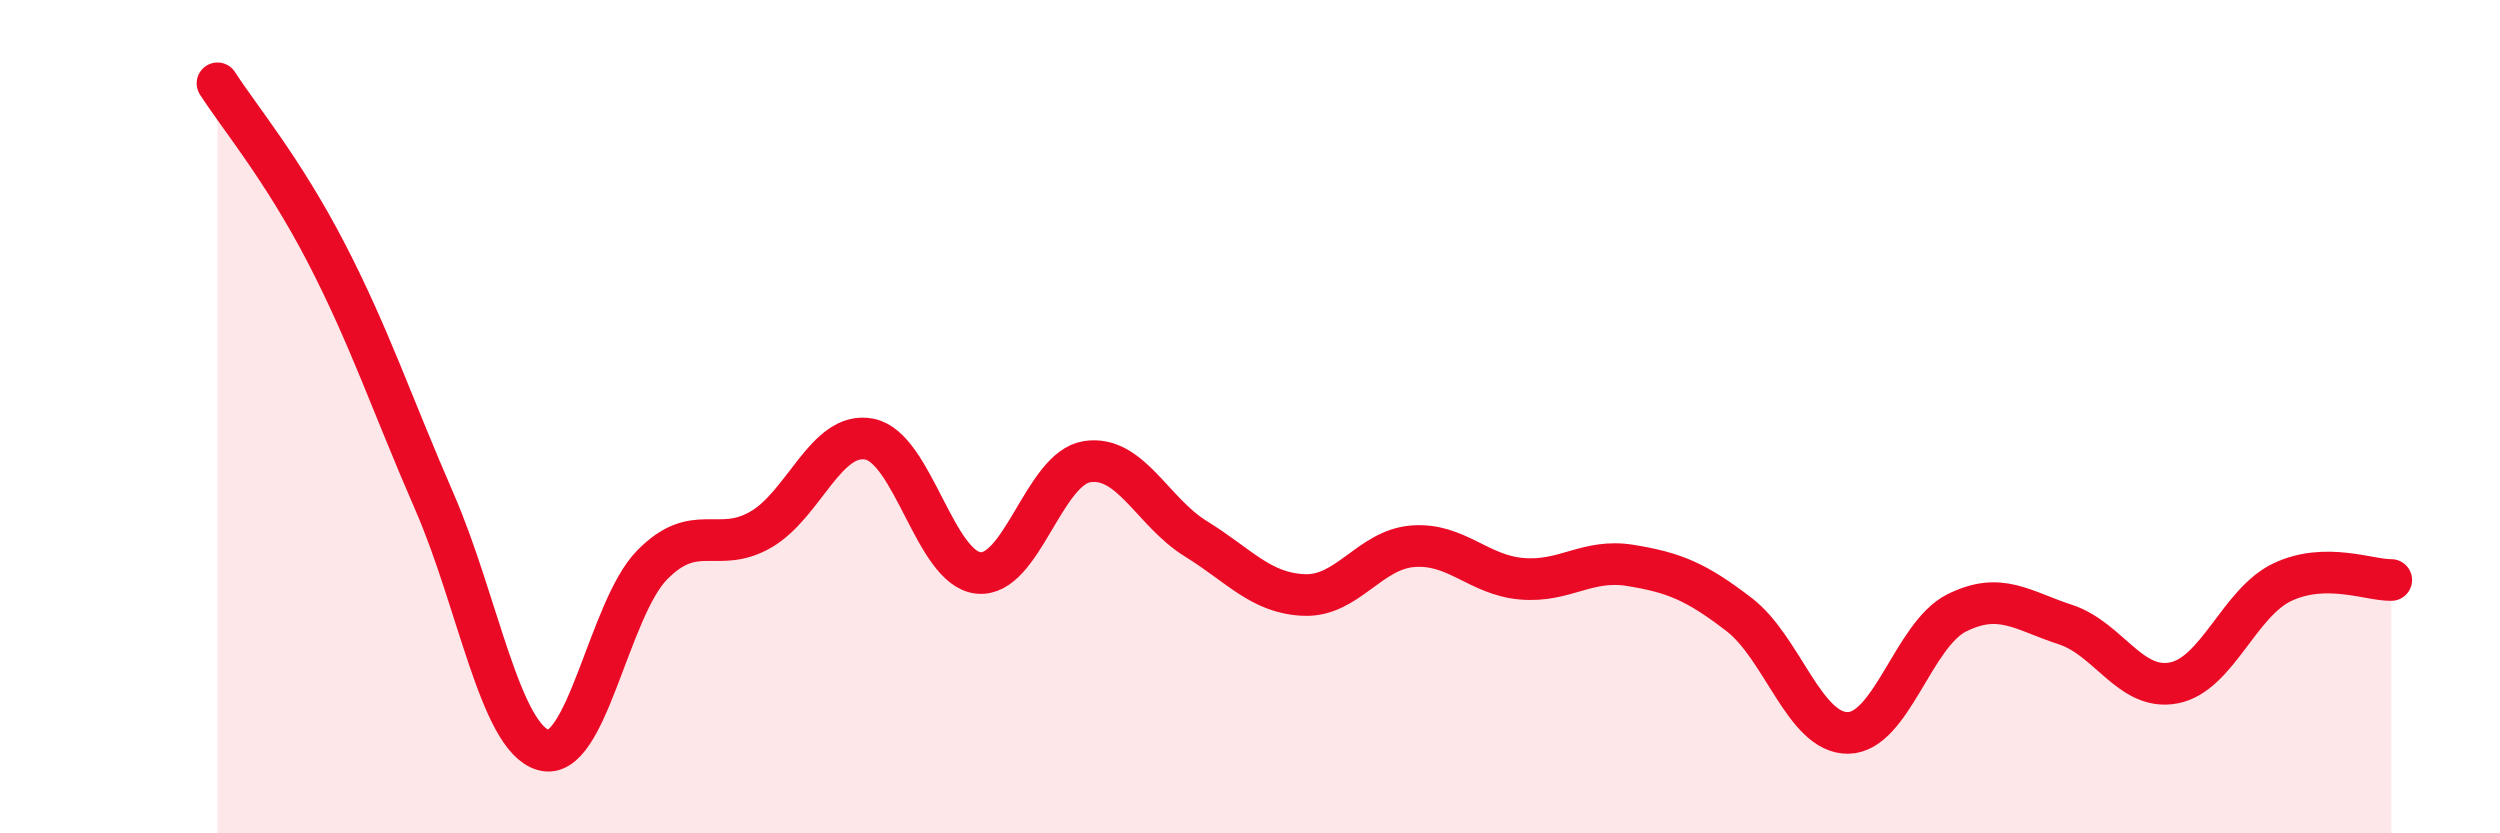
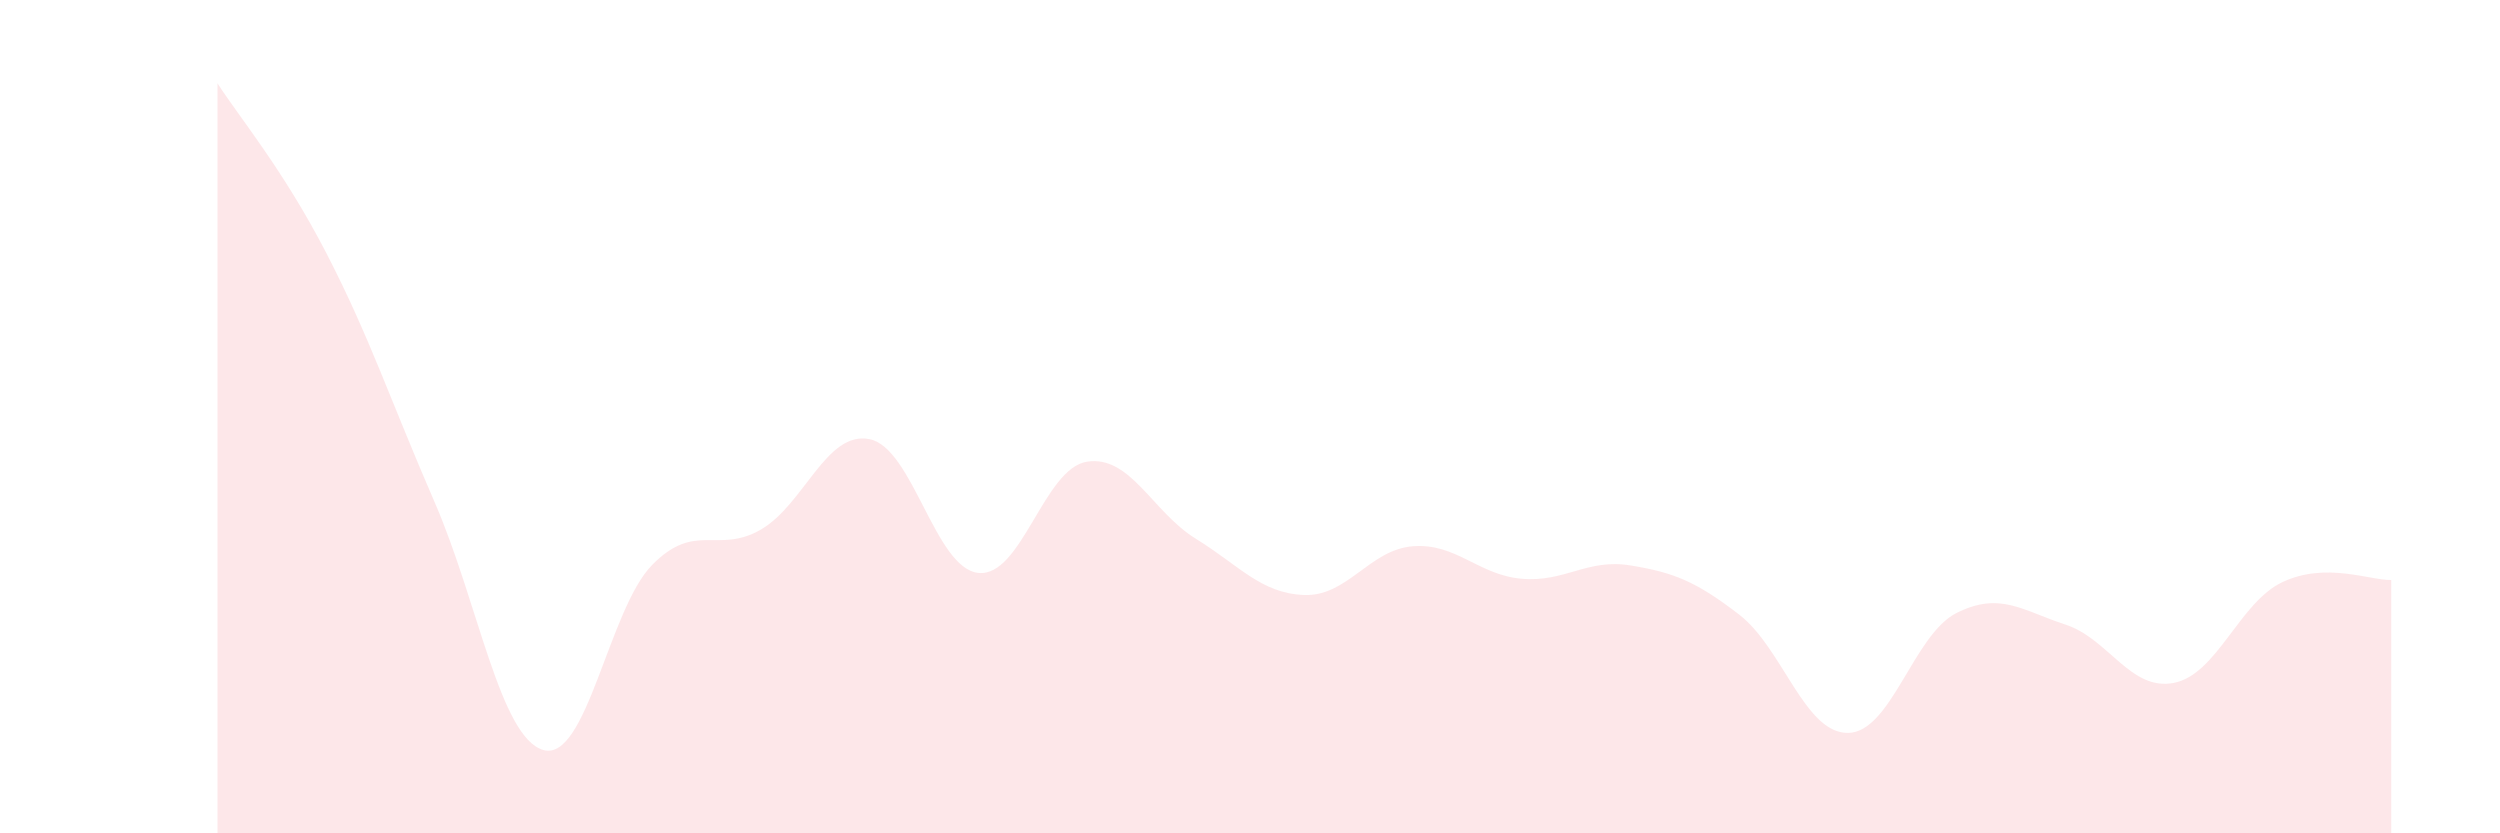
<svg xmlns="http://www.w3.org/2000/svg" width="60" height="20" viewBox="0 0 60 20">
  <path d="M 5.22,2 C 5.74,2.81 6.79,4.06 7.83,6.07 C 8.87,8.08 9.39,9.66 10.43,12.05 C 11.47,14.44 12,17.7 13.04,18 C 14.08,18.3 14.61,14.62 15.65,13.56 C 16.69,12.5 17.22,13.31 18.26,12.71 C 19.3,12.11 19.83,10.33 20.87,10.54 C 21.91,10.75 22.44,13.64 23.48,13.75 C 24.52,13.86 25.05,11.24 26.09,11.08 C 27.13,10.92 27.66,12.29 28.7,12.93 C 29.74,13.57 30.26,14.24 31.3,14.28 C 32.34,14.32 32.87,13.19 33.91,13.11 C 34.95,13.03 35.48,13.8 36.52,13.89 C 37.56,13.98 38.09,13.4 39.13,13.57 C 40.17,13.74 40.7,13.95 41.74,14.75 C 42.78,15.55 43.31,17.6 44.35,17.59 C 45.39,17.58 45.92,15.23 46.96,14.71 C 48,14.19 48.53,14.65 49.57,14.99 C 50.61,15.33 51.13,16.59 52.17,16.39 C 53.21,16.19 53.74,14.46 54.78,13.97 C 55.82,13.48 56.87,13.93 57.39,13.92L57.39 20L5.22 20Z" fill="#EB0A25" opacity="0.1" stroke-linecap="round" stroke-linejoin="round" />
-   <path d="M 5.22,2 C 5.74,2.81 6.79,4.06 7.83,6.07 C 8.87,8.08 9.39,9.66 10.43,12.05 C 11.47,14.44 12,17.7 13.04,18 C 14.08,18.3 14.61,14.62 15.65,13.56 C 16.69,12.5 17.22,13.31 18.26,12.71 C 19.3,12.11 19.83,10.33 20.87,10.54 C 21.91,10.75 22.44,13.64 23.48,13.75 C 24.52,13.86 25.05,11.24 26.09,11.08 C 27.13,10.92 27.66,12.29 28.7,12.93 C 29.74,13.57 30.26,14.24 31.3,14.28 C 32.34,14.32 32.87,13.19 33.91,13.11 C 34.95,13.03 35.48,13.8 36.52,13.89 C 37.56,13.98 38.09,13.4 39.13,13.57 C 40.17,13.74 40.7,13.95 41.74,14.75 C 42.78,15.55 43.31,17.6 44.35,17.59 C 45.39,17.58 45.92,15.23 46.96,14.71 C 48,14.19 48.53,14.65 49.57,14.99 C 50.61,15.33 51.13,16.59 52.17,16.39 C 53.21,16.19 53.74,14.46 54.78,13.97 C 55.82,13.48 56.87,13.93 57.39,13.92" stroke="#EB0A25" stroke-width="1" fill="none" stroke-linecap="round" stroke-linejoin="round" />
</svg>